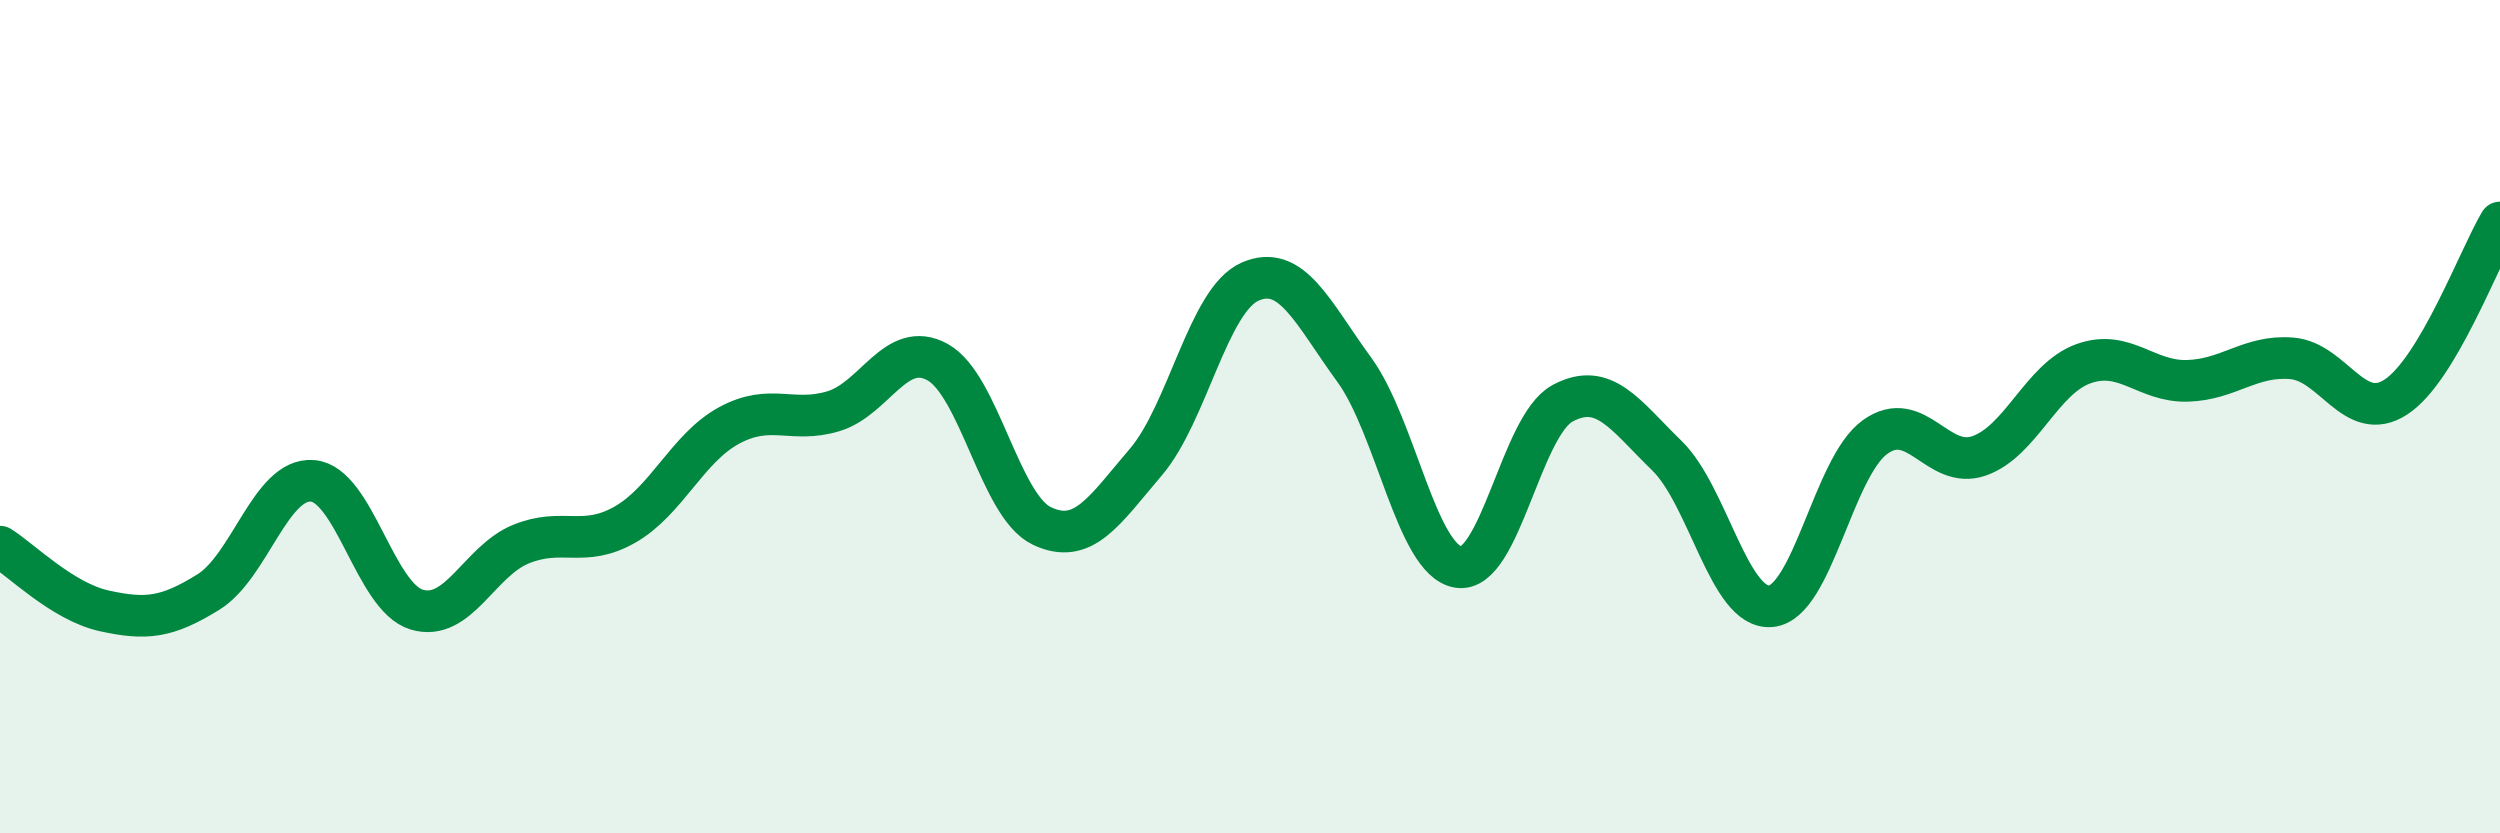
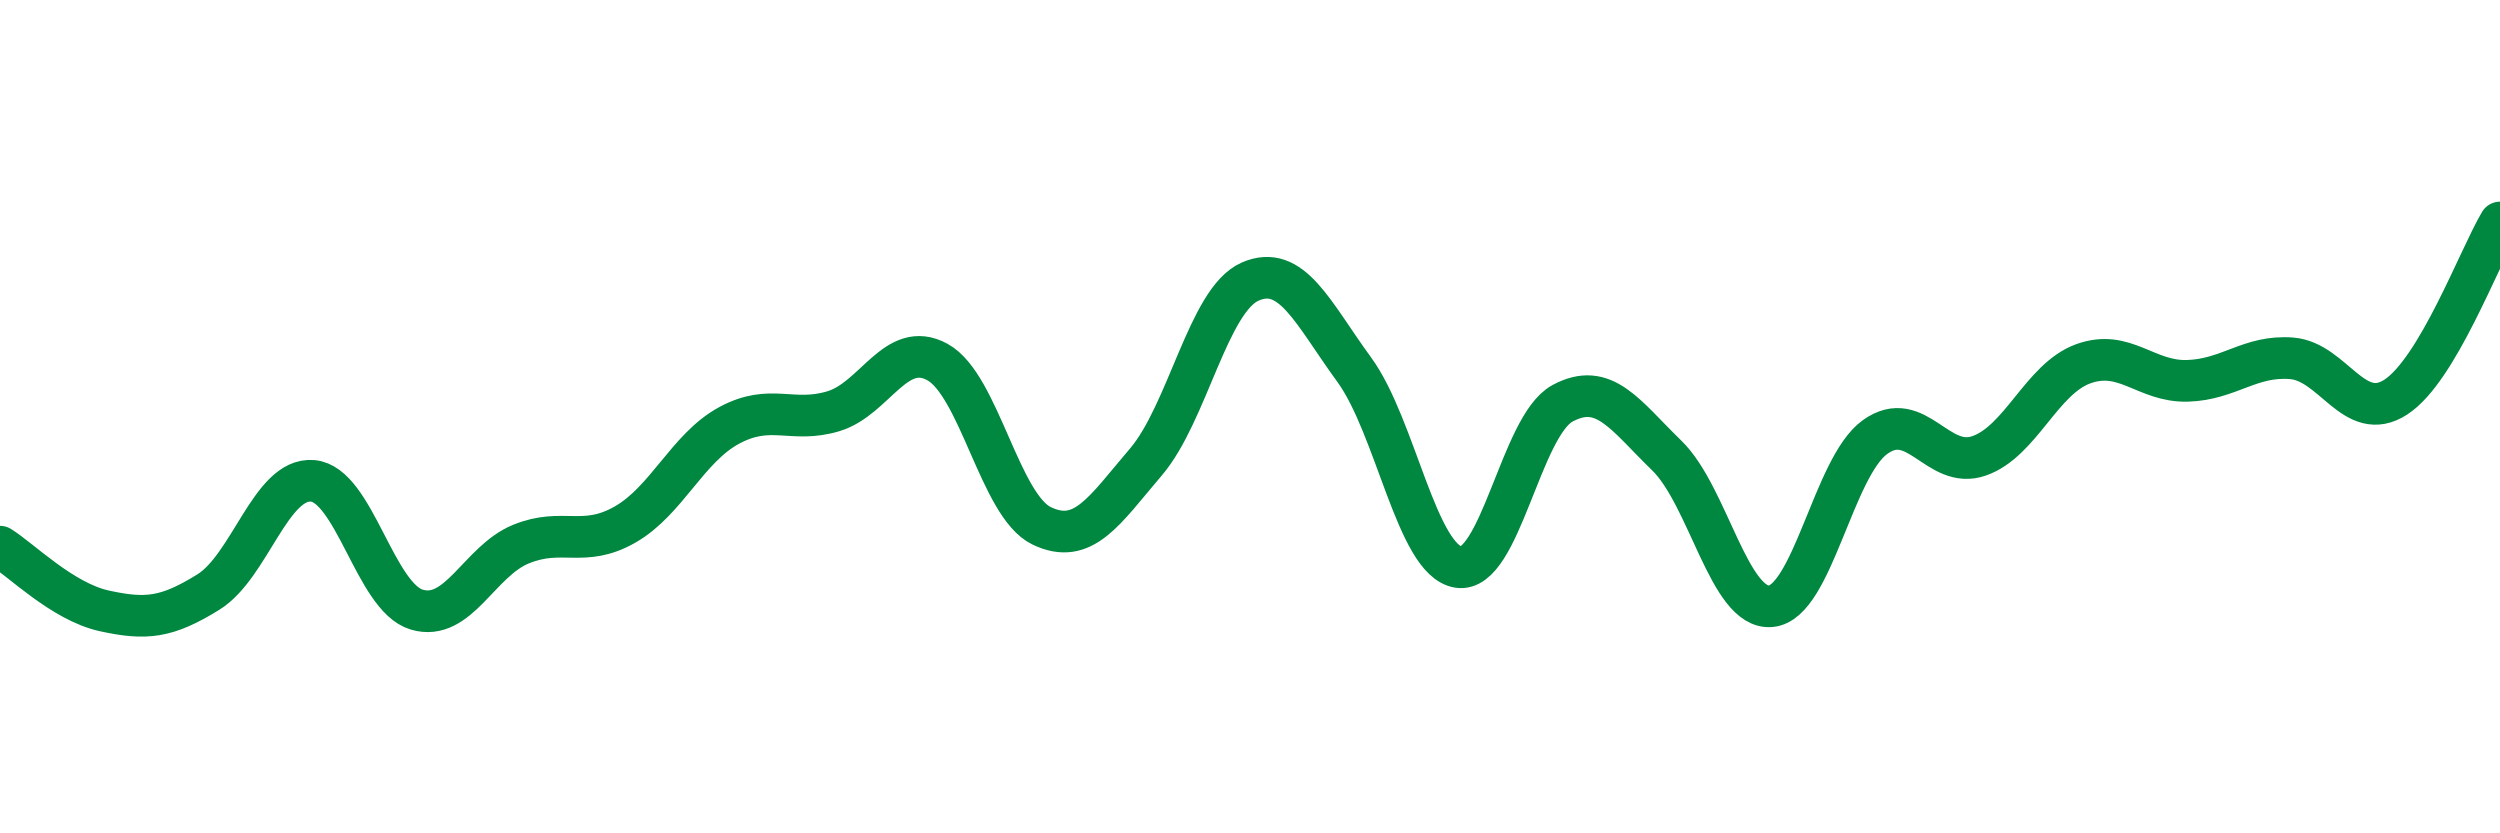
<svg xmlns="http://www.w3.org/2000/svg" width="60" height="20" viewBox="0 0 60 20">
-   <path d="M 0,13.12 C 0.5,13.43 1.5,14.44 2.5,14.66 C 3.5,14.88 4,14.83 5,14.21 C 6,13.59 6.5,11.46 7.5,11.54 C 8.5,11.62 9,14.33 10,14.63 C 11,14.93 11.5,13.47 12.5,13.06 C 13.5,12.65 14,13.16 15,12.59 C 16,12.02 16.5,10.75 17.5,10.21 C 18.5,9.67 19,10.17 20,9.87 C 21,9.57 21.5,8.14 22.5,8.69 C 23.5,9.24 24,12.14 25,12.62 C 26,13.1 26.5,12.26 27.5,11.09 C 28.5,9.92 29,7.2 30,6.76 C 31,6.32 31.5,7.5 32.5,8.87 C 33.5,10.24 34,13.45 35,13.61 C 36,13.77 36.5,10.22 37.5,9.68 C 38.5,9.14 39,9.96 40,10.93 C 41,11.9 41.5,14.64 42.5,14.55 C 43.5,14.46 44,11.21 45,10.49 C 46,9.77 46.5,11.29 47.5,10.94 C 48.5,10.59 49,9.09 50,8.73 C 51,8.37 51.5,9.17 52.5,9.14 C 53.5,9.11 54,8.52 55,8.6 C 56,8.68 56.5,10.18 57.5,9.53 C 58.5,8.88 59.5,6.18 60,5.34L60 20L0 20Z" fill="#008740" opacity="0.1" stroke-linecap="round" stroke-linejoin="round" />
  <path d="M 0,13.12 C 0.5,13.43 1.5,14.44 2.5,14.66 C 3.5,14.88 4,14.83 5,14.21 C 6,13.59 6.5,11.46 7.5,11.54 C 8.5,11.62 9,14.33 10,14.63 C 11,14.93 11.5,13.47 12.5,13.06 C 13.5,12.65 14,13.16 15,12.59 C 16,12.02 16.5,10.75 17.5,10.21 C 18.5,9.67 19,10.17 20,9.87 C 21,9.57 21.5,8.14 22.5,8.69 C 23.5,9.24 24,12.14 25,12.62 C 26,13.1 26.5,12.26 27.5,11.09 C 28.5,9.92 29,7.2 30,6.76 C 31,6.32 31.5,7.5 32.5,8.87 C 33.5,10.24 34,13.45 35,13.61 C 36,13.77 36.5,10.22 37.5,9.68 C 38.5,9.14 39,9.96 40,10.93 C 41,11.9 41.5,14.64 42.5,14.55 C 43.5,14.46 44,11.21 45,10.49 C 46,9.77 46.5,11.29 47.5,10.94 C 48.5,10.59 49,9.09 50,8.73 C 51,8.37 51.5,9.17 52.5,9.14 C 53.5,9.11 54,8.52 55,8.6 C 56,8.68 56.5,10.18 57.5,9.53 C 58.5,8.88 59.5,6.18 60,5.34" stroke="#008740" stroke-width="1" fill="none" stroke-linecap="round" stroke-linejoin="round" />
</svg>